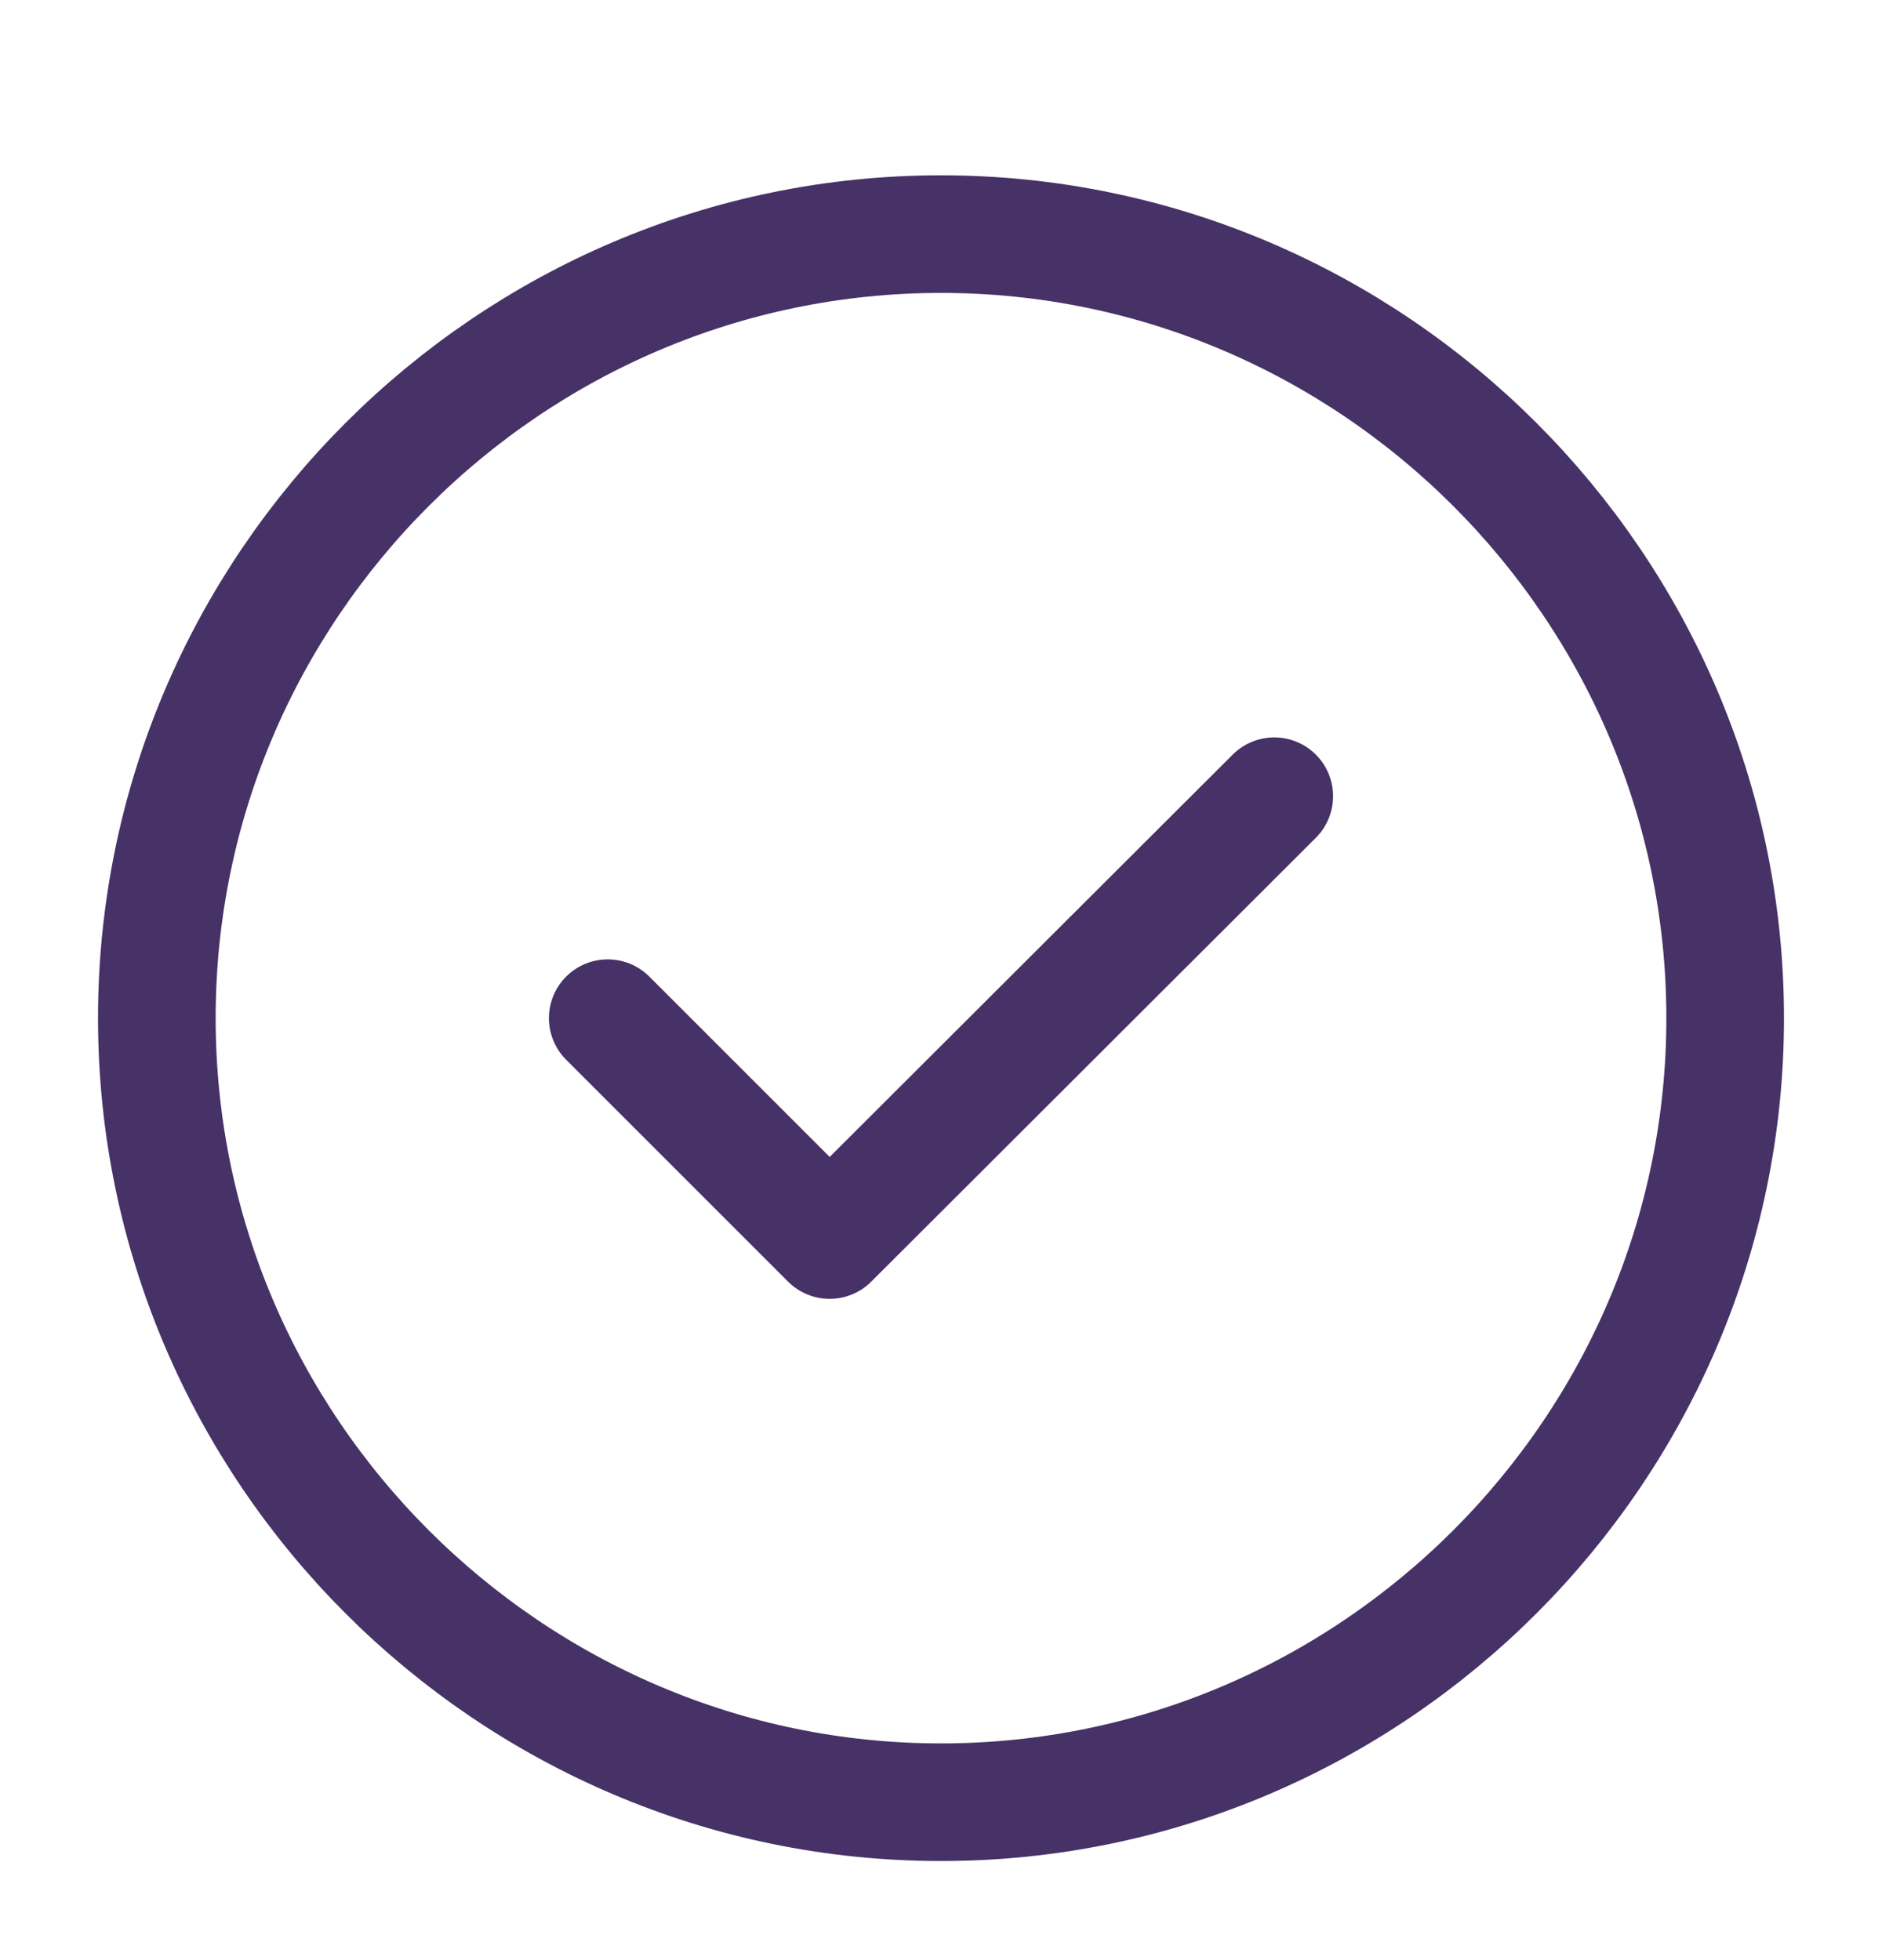
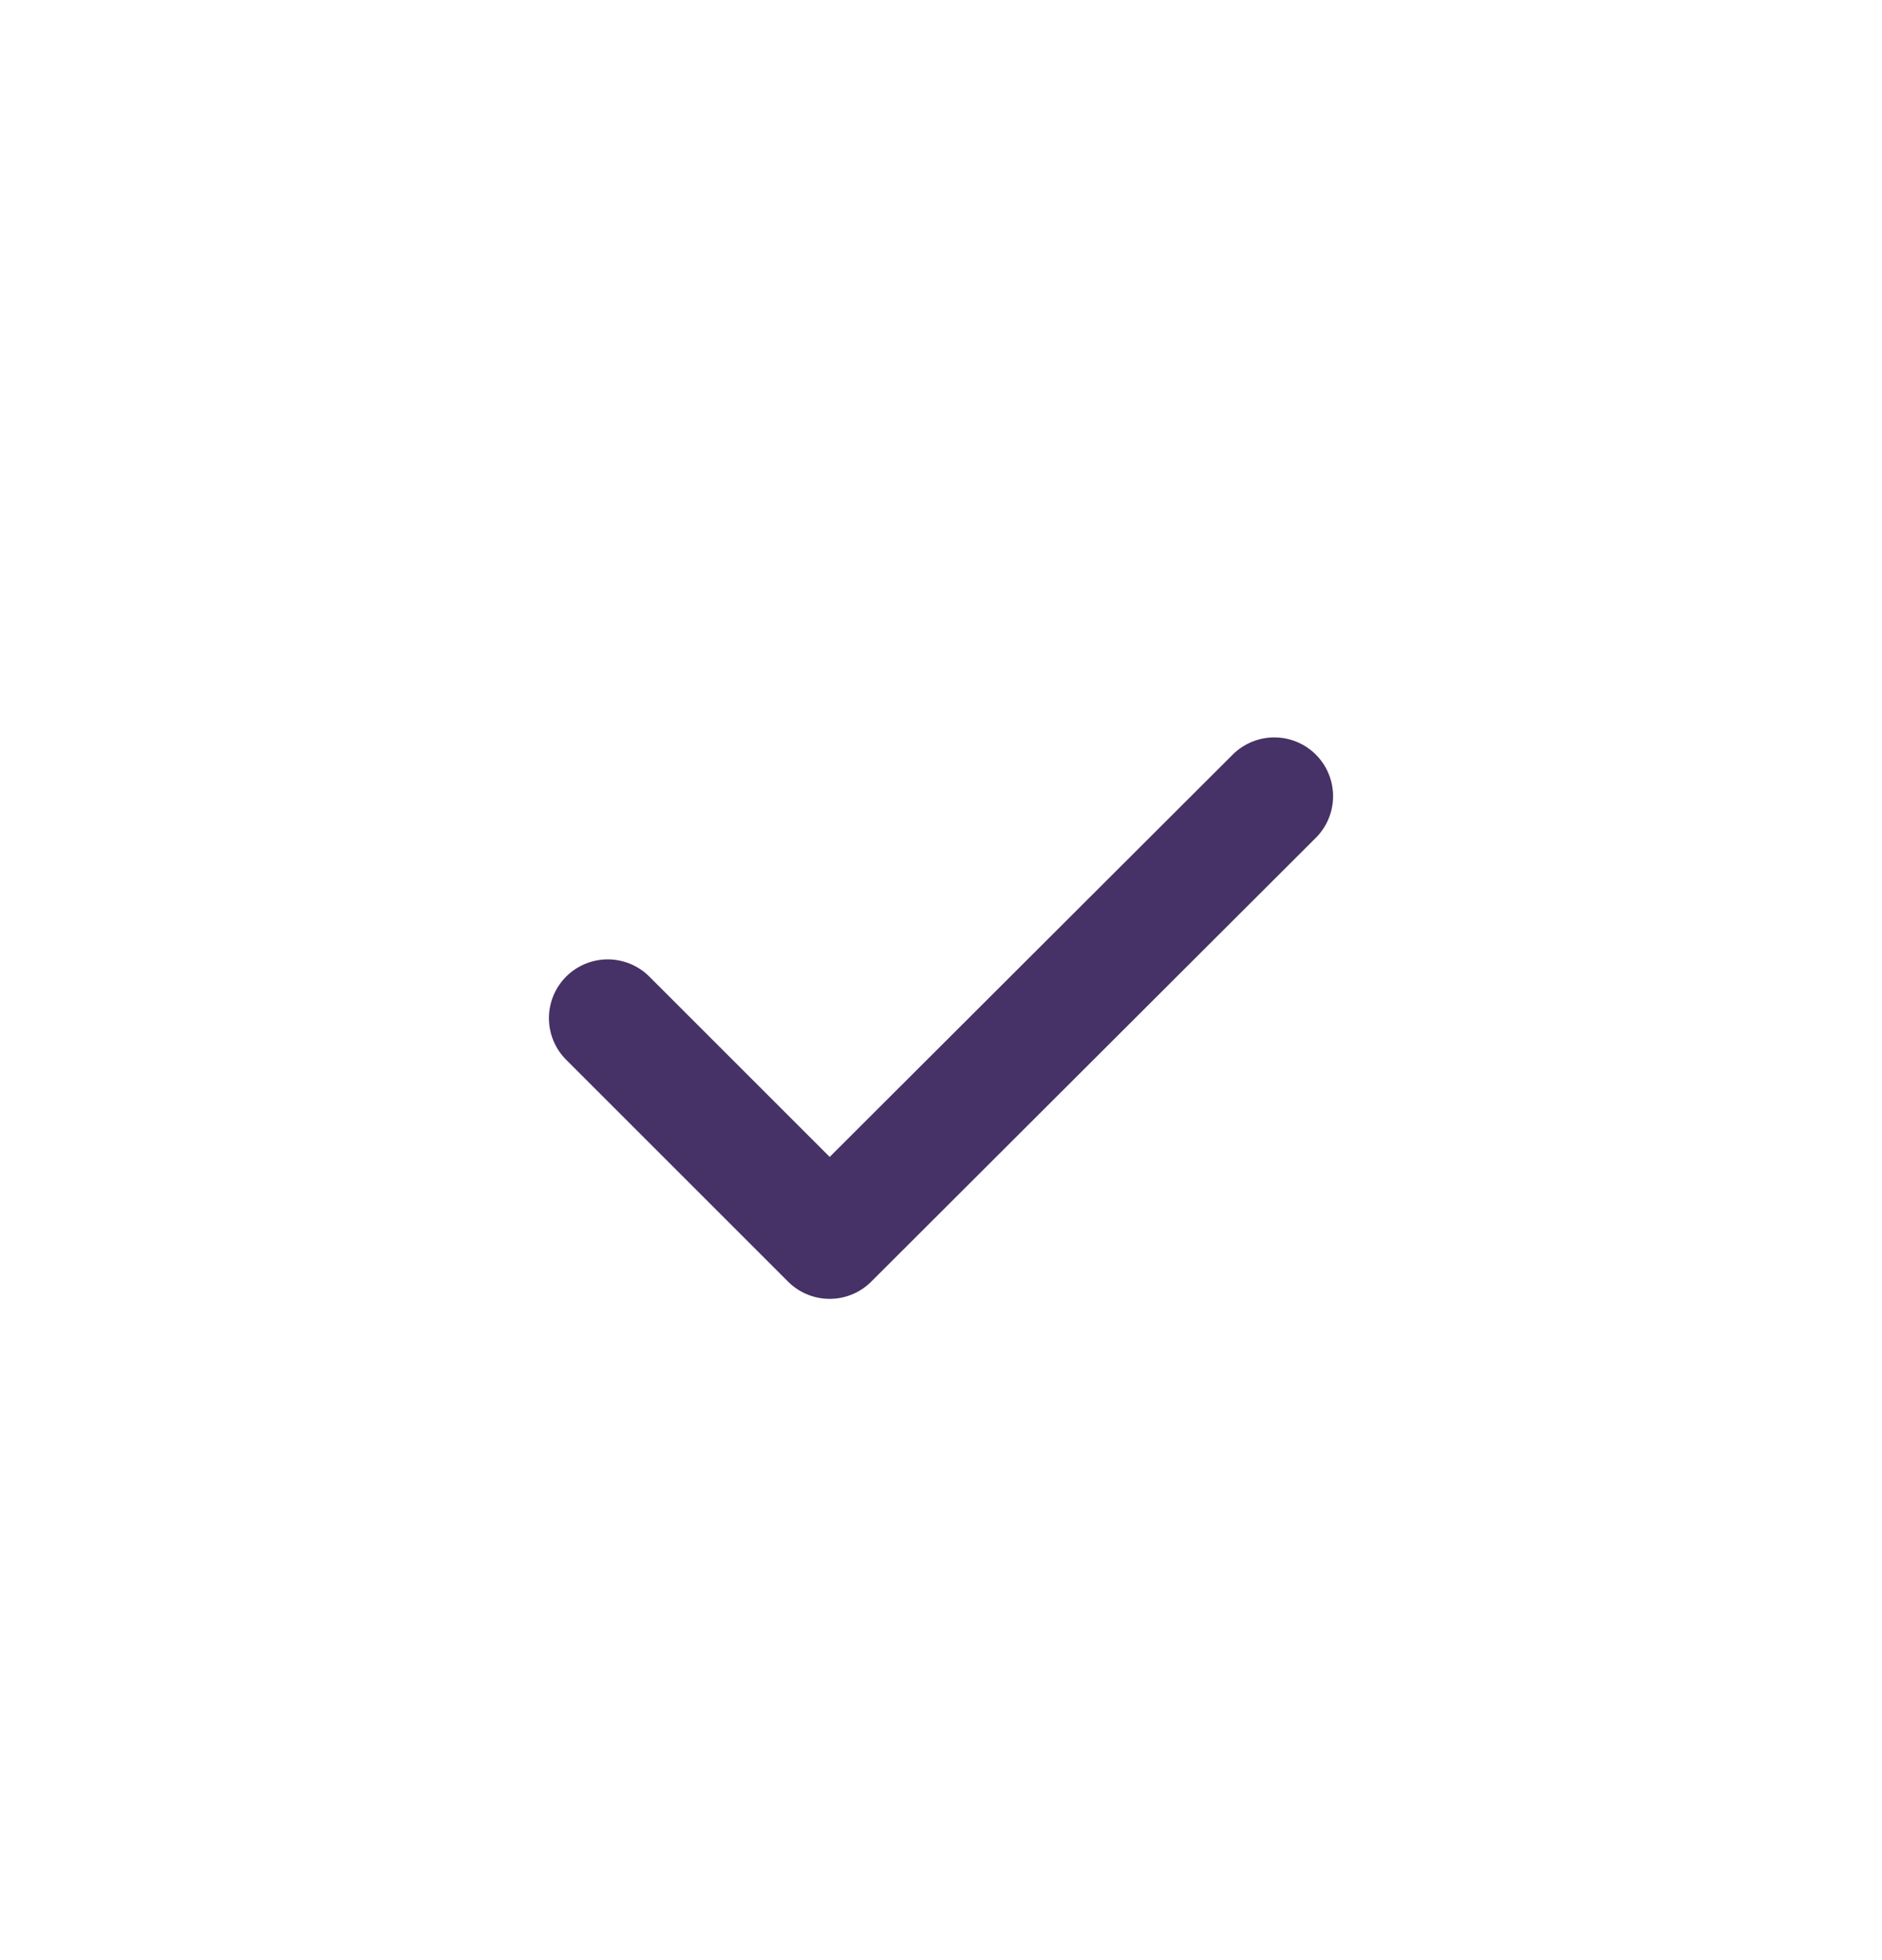
<svg xmlns="http://www.w3.org/2000/svg" width="24" height="25" viewBox="0 0 24 25" fill="none">
-   <path d="M12 22.986C17.5 22.986 22 18.486 22 12.986C22 7.486 17.5 2.986 12 2.986C6.5 2.986 2 7.486 2 12.986C2 18.486 6.5 22.986 12 22.986Z" stroke="#463266" stroke-width="1.5" stroke-linecap="round" stroke-linejoin="round" />
  <path d="M7.75 12.986L10.58 15.816L16.25 10.155" stroke="#463266" stroke-width="1.5" stroke-linecap="round" stroke-linejoin="round" />
</svg>